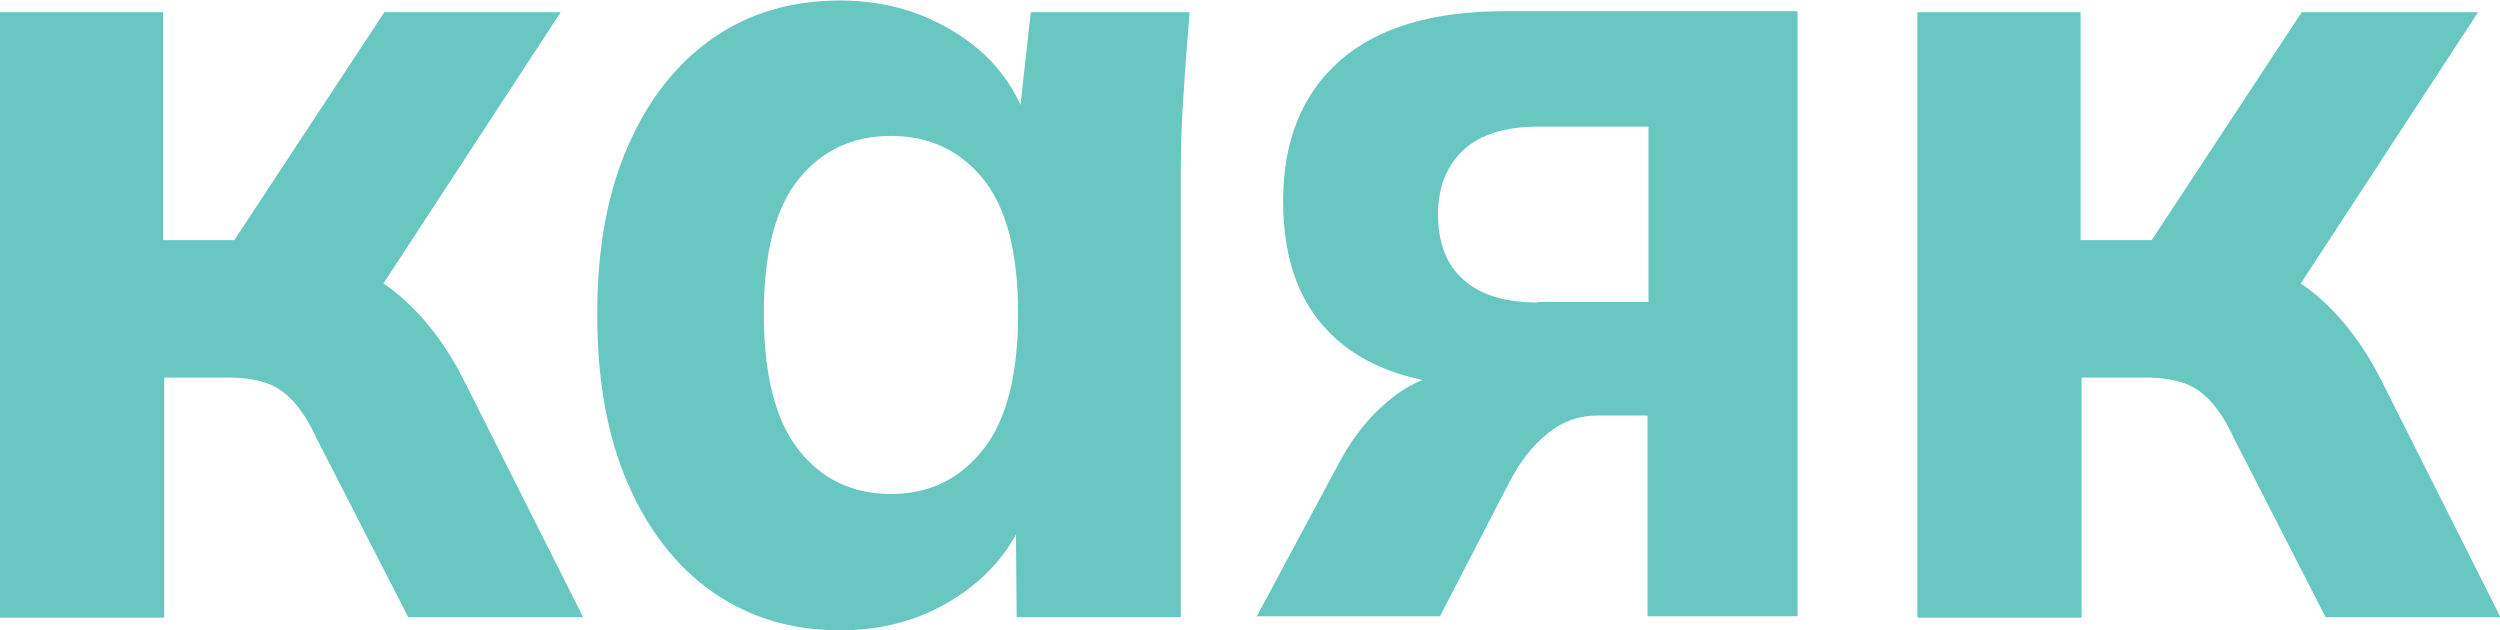
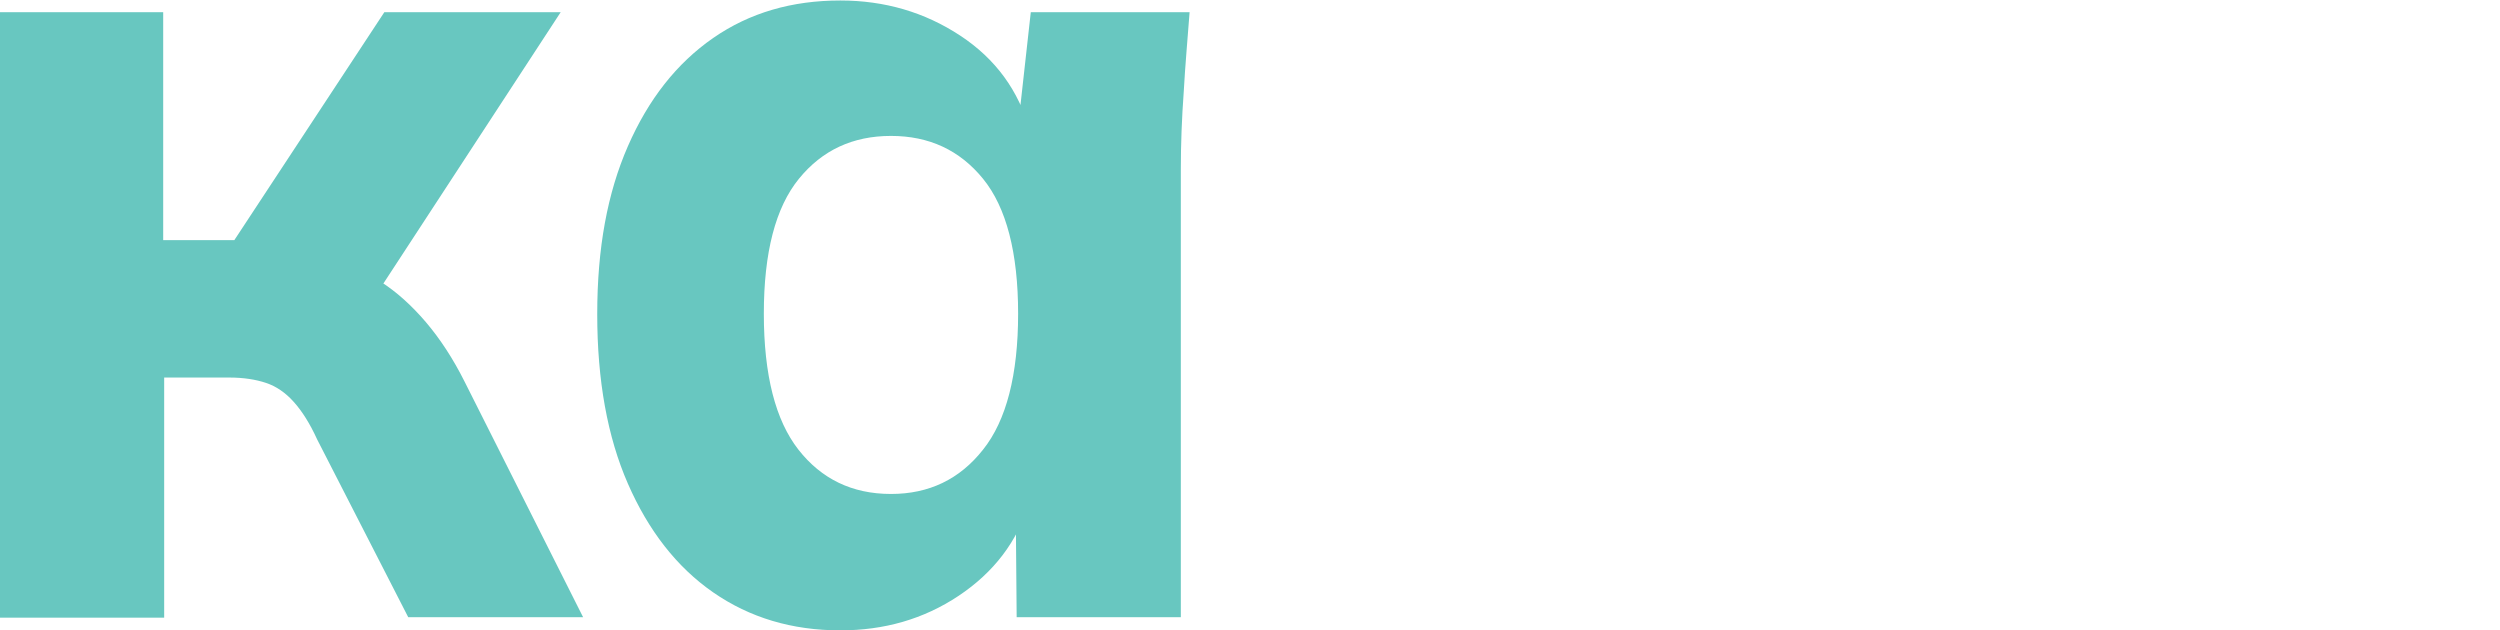
<svg xmlns="http://www.w3.org/2000/svg" id="Layer_2" data-name="Layer 2" viewBox="0 0 51.32 12.94">
  <defs>
    <style> .cls-1 { fill: #68c7c0; } </style>
  </defs>
  <g id="Layer_1-2" data-name="Layer 1">
    <g>
      <path class="cls-1" d="M0,12.67V.25h3.35v4.68h1.46L7.89.25h3.62l-4.13,6.32-.67-1.18c.4.05.77.18,1.1.39.33.21.64.49.93.83.29.34.56.75.8,1.23l2.43,4.83h-3.59l-1.87-3.65c-.15-.33-.31-.58-.48-.77-.17-.19-.36-.32-.57-.39s-.46-.11-.76-.11h-1.33v4.93H0Z" />
      <path class="cls-1" d="M17.25,12.94c-.99,0-1.86-.26-2.61-.78s-1.33-1.27-1.75-2.23c-.42-.96-.63-2.12-.63-3.48s.21-2.49.63-3.45c.42-.96,1-1.7,1.75-2.22s1.62-.77,2.61-.77c.91,0,1.73.24,2.46.72.73.48,1.2,1.13,1.43,1.95h-.25l.27-2.43h3.26c-.04.54-.09,1.08-.12,1.63-.04.55-.06,1.08-.06,1.6v9.19h-3.37l-.02-2.33h.27c-.24.78-.72,1.41-1.44,1.89s-1.53.71-2.43.71ZM18.29,10.14c.78,0,1.41-.3,1.89-.91.48-.6.72-1.54.72-2.79s-.24-2.18-.72-2.77c-.48-.59-1.11-.88-1.89-.88s-1.41.29-1.89.88c-.48.59-.72,1.51-.72,2.77s.24,2.19.71,2.79c.47.6,1.1.91,1.9.91Z" />
-       <path class="cls-1" d="M25.79,12.67l1.71-3.19c.3-.56.67-1,1.11-1.34.44-.33.91-.5,1.4-.5h.58v.29c-1.38,0-2.43-.32-3.16-.97-.73-.65-1.09-1.59-1.09-2.83s.39-2.2,1.16-2.88,1.9-1.02,3.38-1.02h6.02v12.42h-3.08v-4.12h-1.03c-.38,0-.71.12-1.01.36s-.55.55-.76.94l-1.46,2.82h-3.78ZM31.57,6.2h2.27v-3.6h-2.27c-.67,0-1.18.16-1.53.48-.34.32-.52.76-.52,1.31,0,.59.17,1.04.52,1.35.34.31.85.47,1.53.47Z" />
-       <path class="cls-1" d="M39.36,12.67V.25h3.35v4.68h1.46L47.25.25h3.62l-4.13,6.32-.67-1.18c.4.05.77.18,1.1.39.33.21.64.49.93.83.29.34.56.75.8,1.23l2.43,4.83h-3.59l-1.87-3.65c-.15-.33-.31-.58-.48-.77-.17-.19-.36-.32-.57-.39s-.46-.11-.76-.11h-1.33v4.93h-3.35Z" />
    </g>
  </g>
</svg>